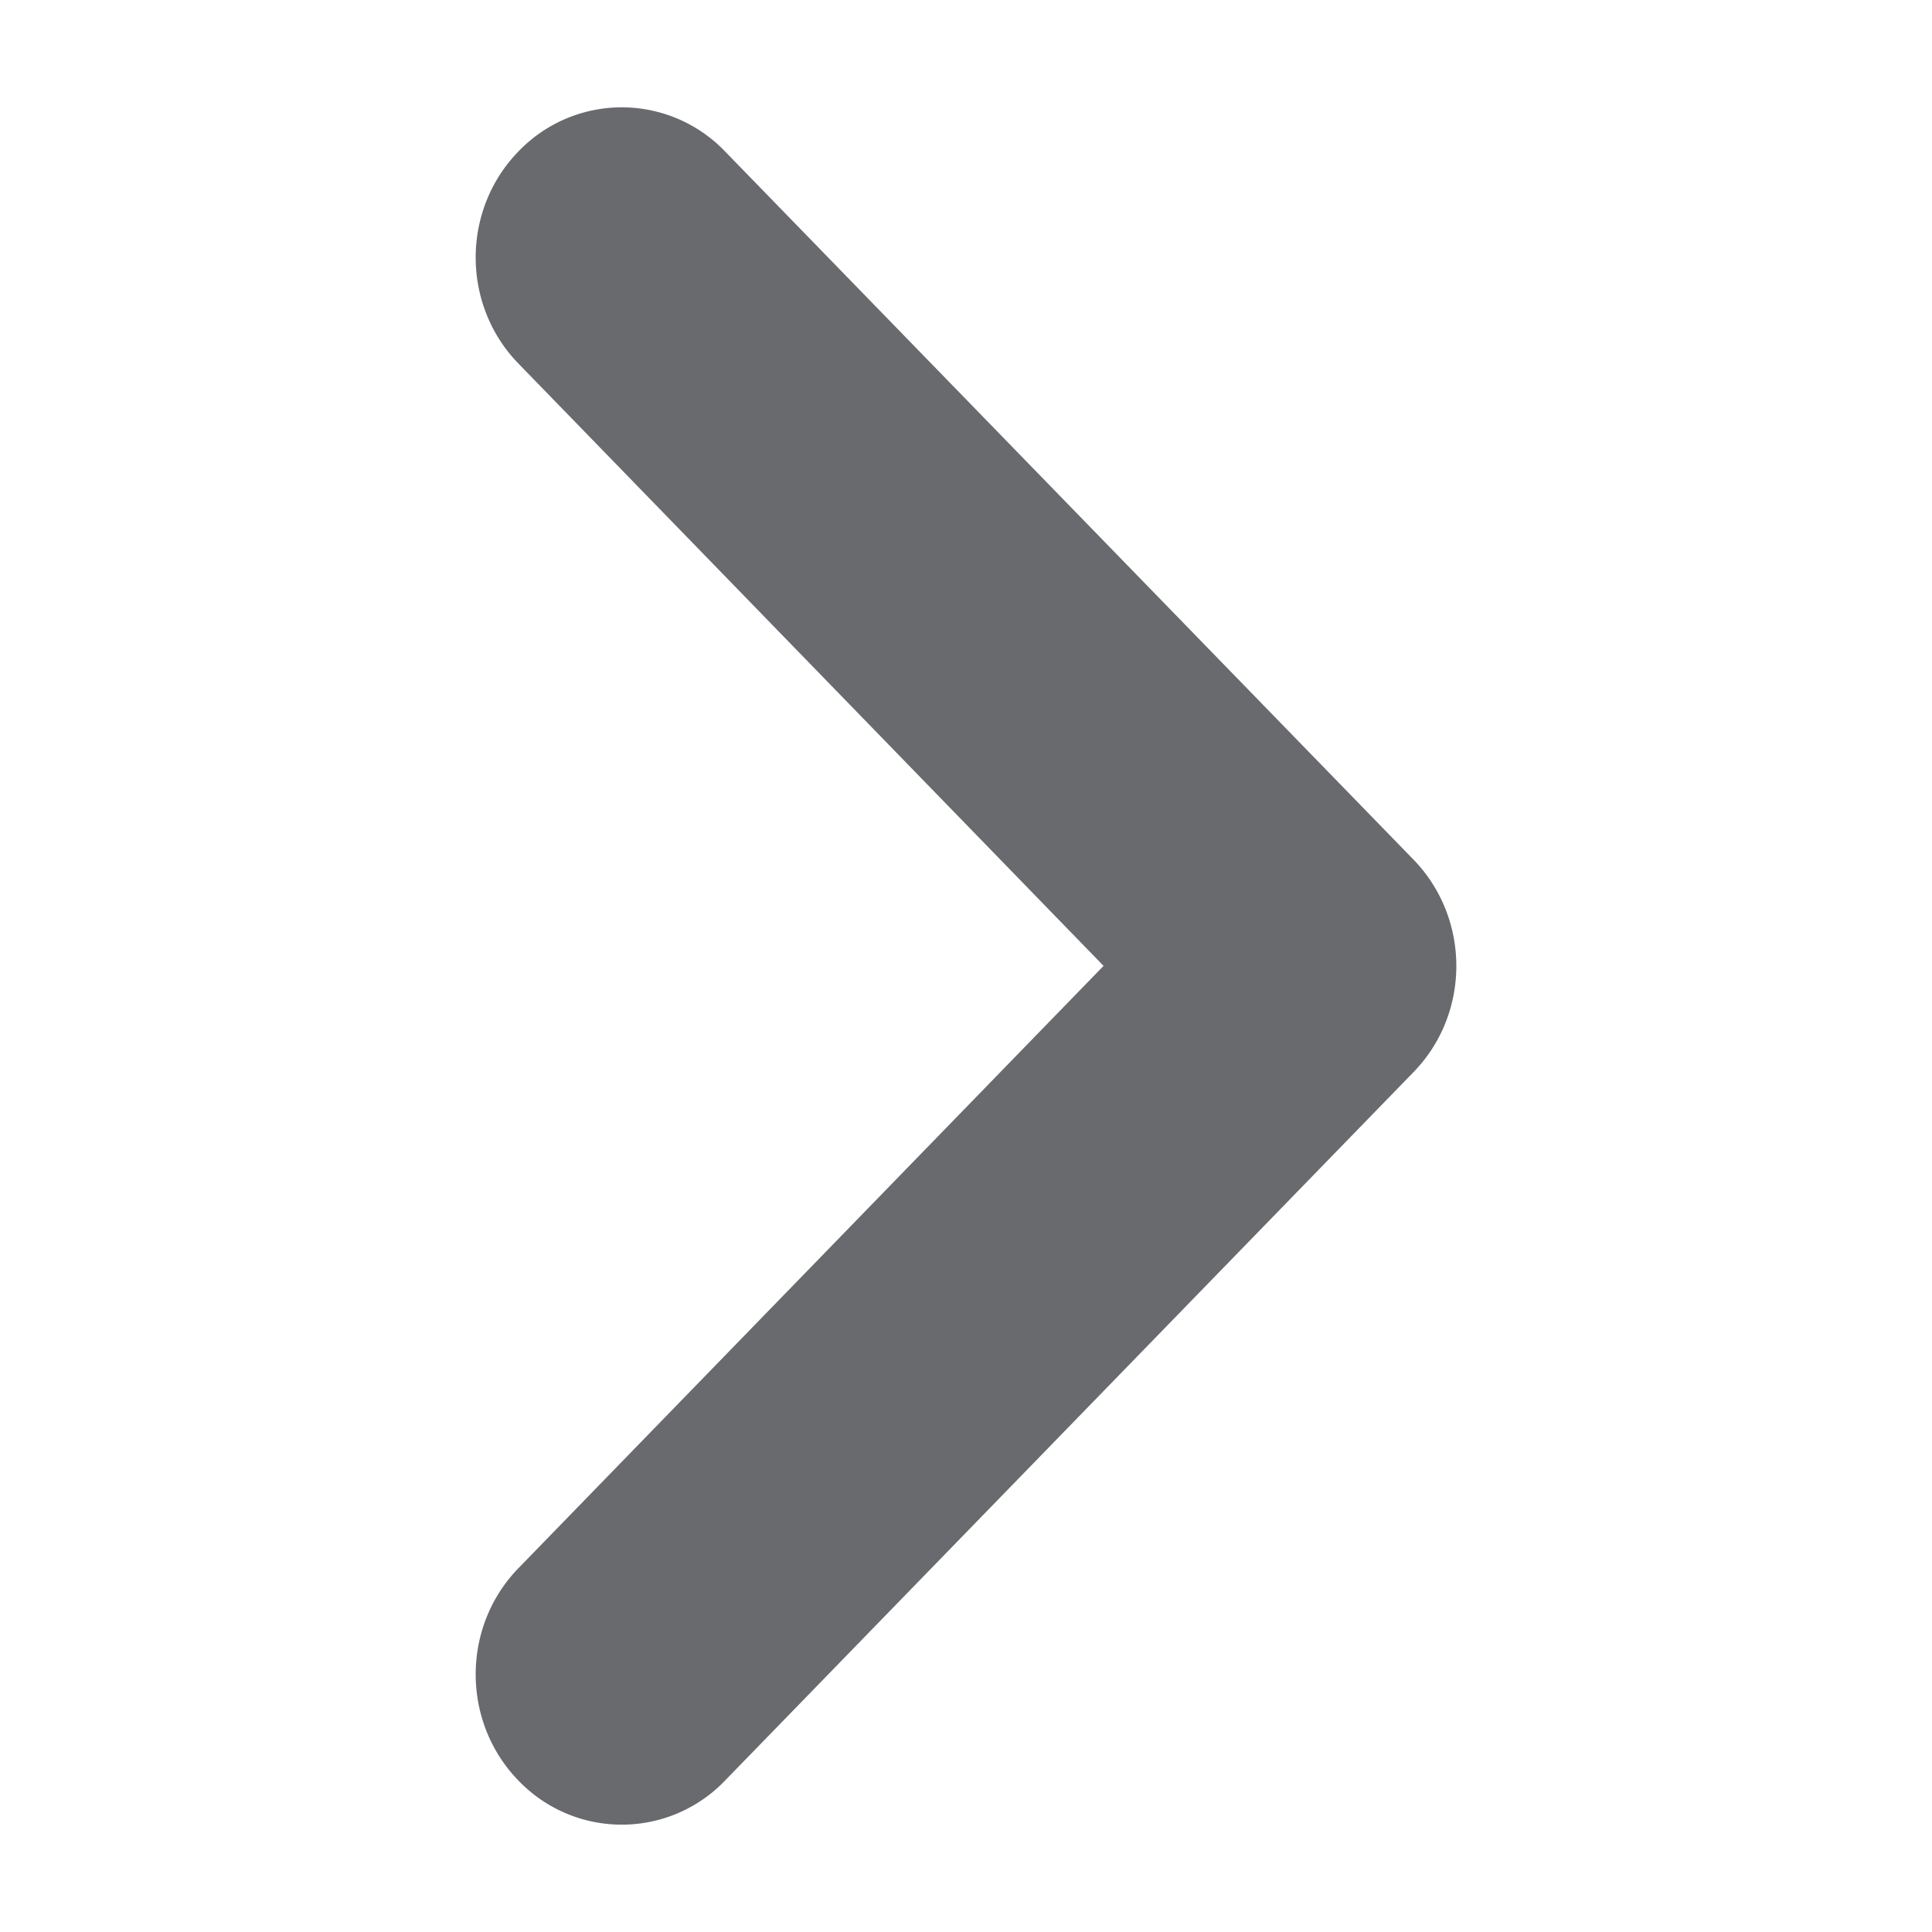
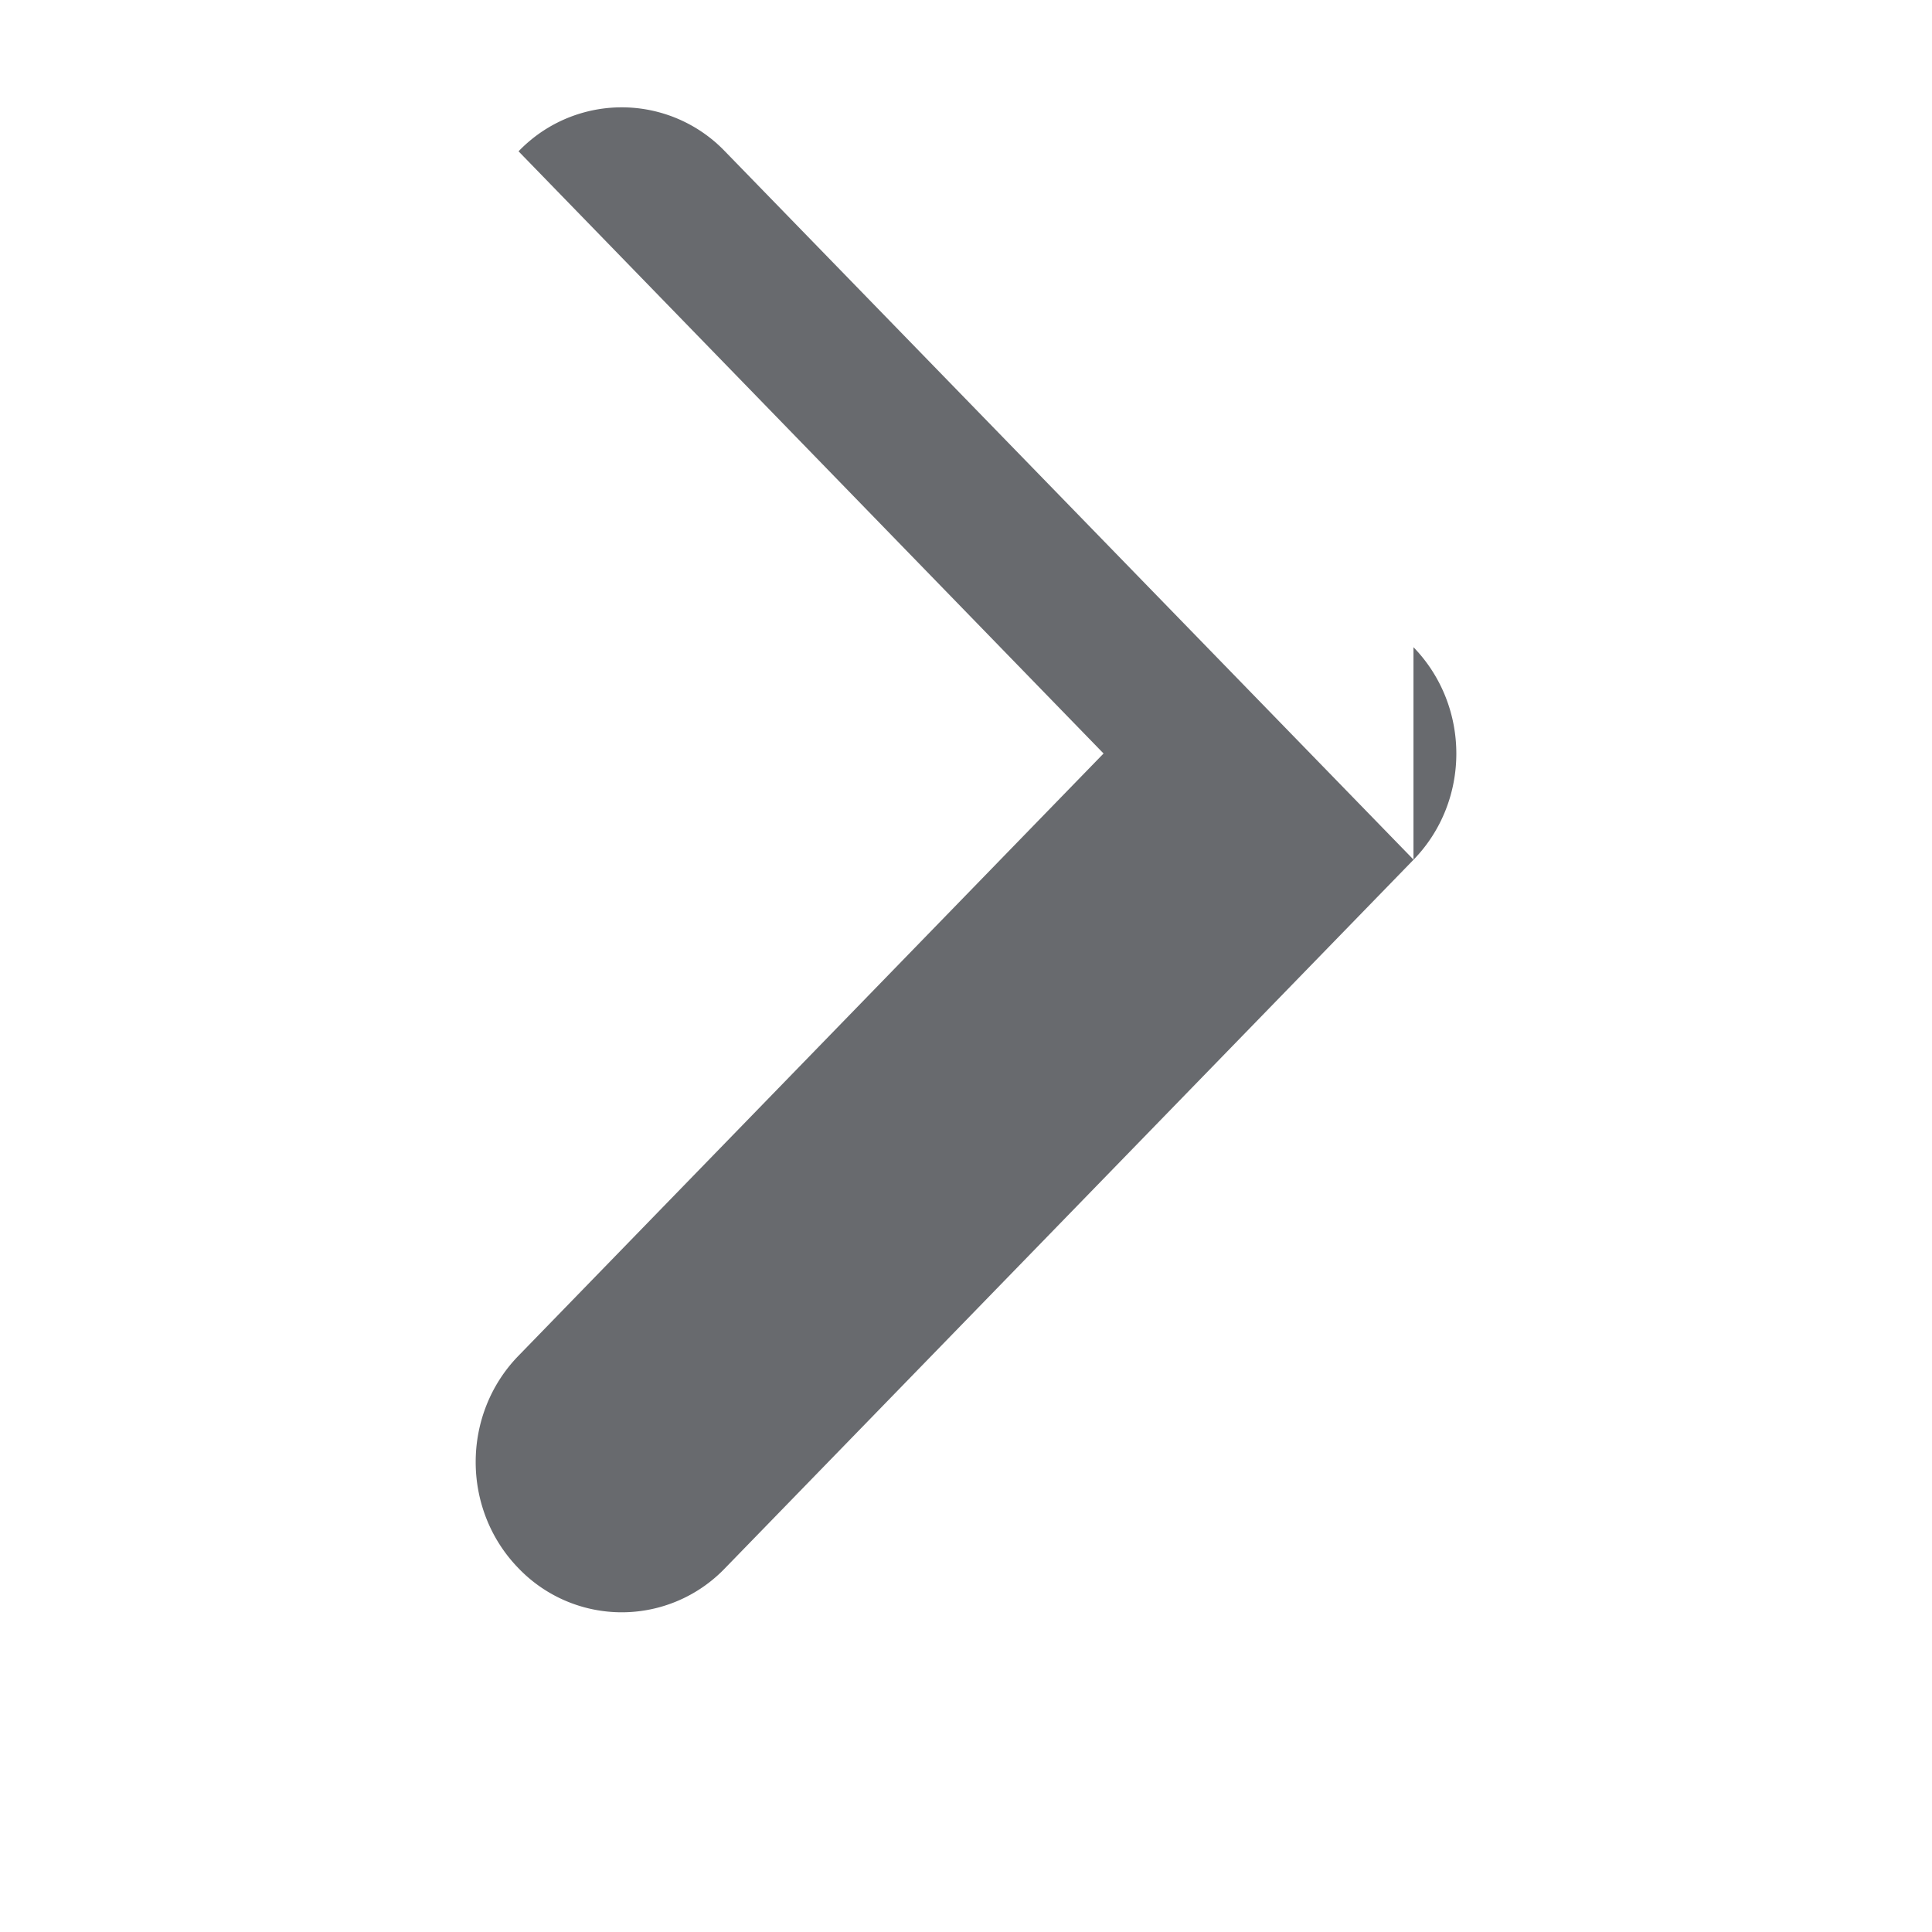
<svg xmlns="http://www.w3.org/2000/svg" t="1700208074621" class="icon" viewBox="0 0 1024 1024" version="1.1" p-id="20713" width="250" height="250">
-   <path d="M749.168 455.591L384.23 80.201a75.816 75.816 0 0 0-109.387 0c-30.289 31.082-30.289 81.476 0 112.563l310.069 319.17-310.069 319.17c-30.289 31.082-30.289 81.611 0 112.693a75.816 75.816 0 0 0 109.387 0l364.938-375.52c30.289-31.082 30.289-81.476 0-112.688z" p-id="20714" fill="#686a6e" />
+   <path d="M749.168 455.591L384.23 80.201a75.816 75.816 0 0 0-109.387 0l310.069 319.17-310.069 319.17c-30.289 31.082-30.289 81.611 0 112.693a75.816 75.816 0 0 0 109.387 0l364.938-375.52c30.289-31.082 30.289-81.476 0-112.688z" p-id="20714" fill="#686a6e" />
</svg>